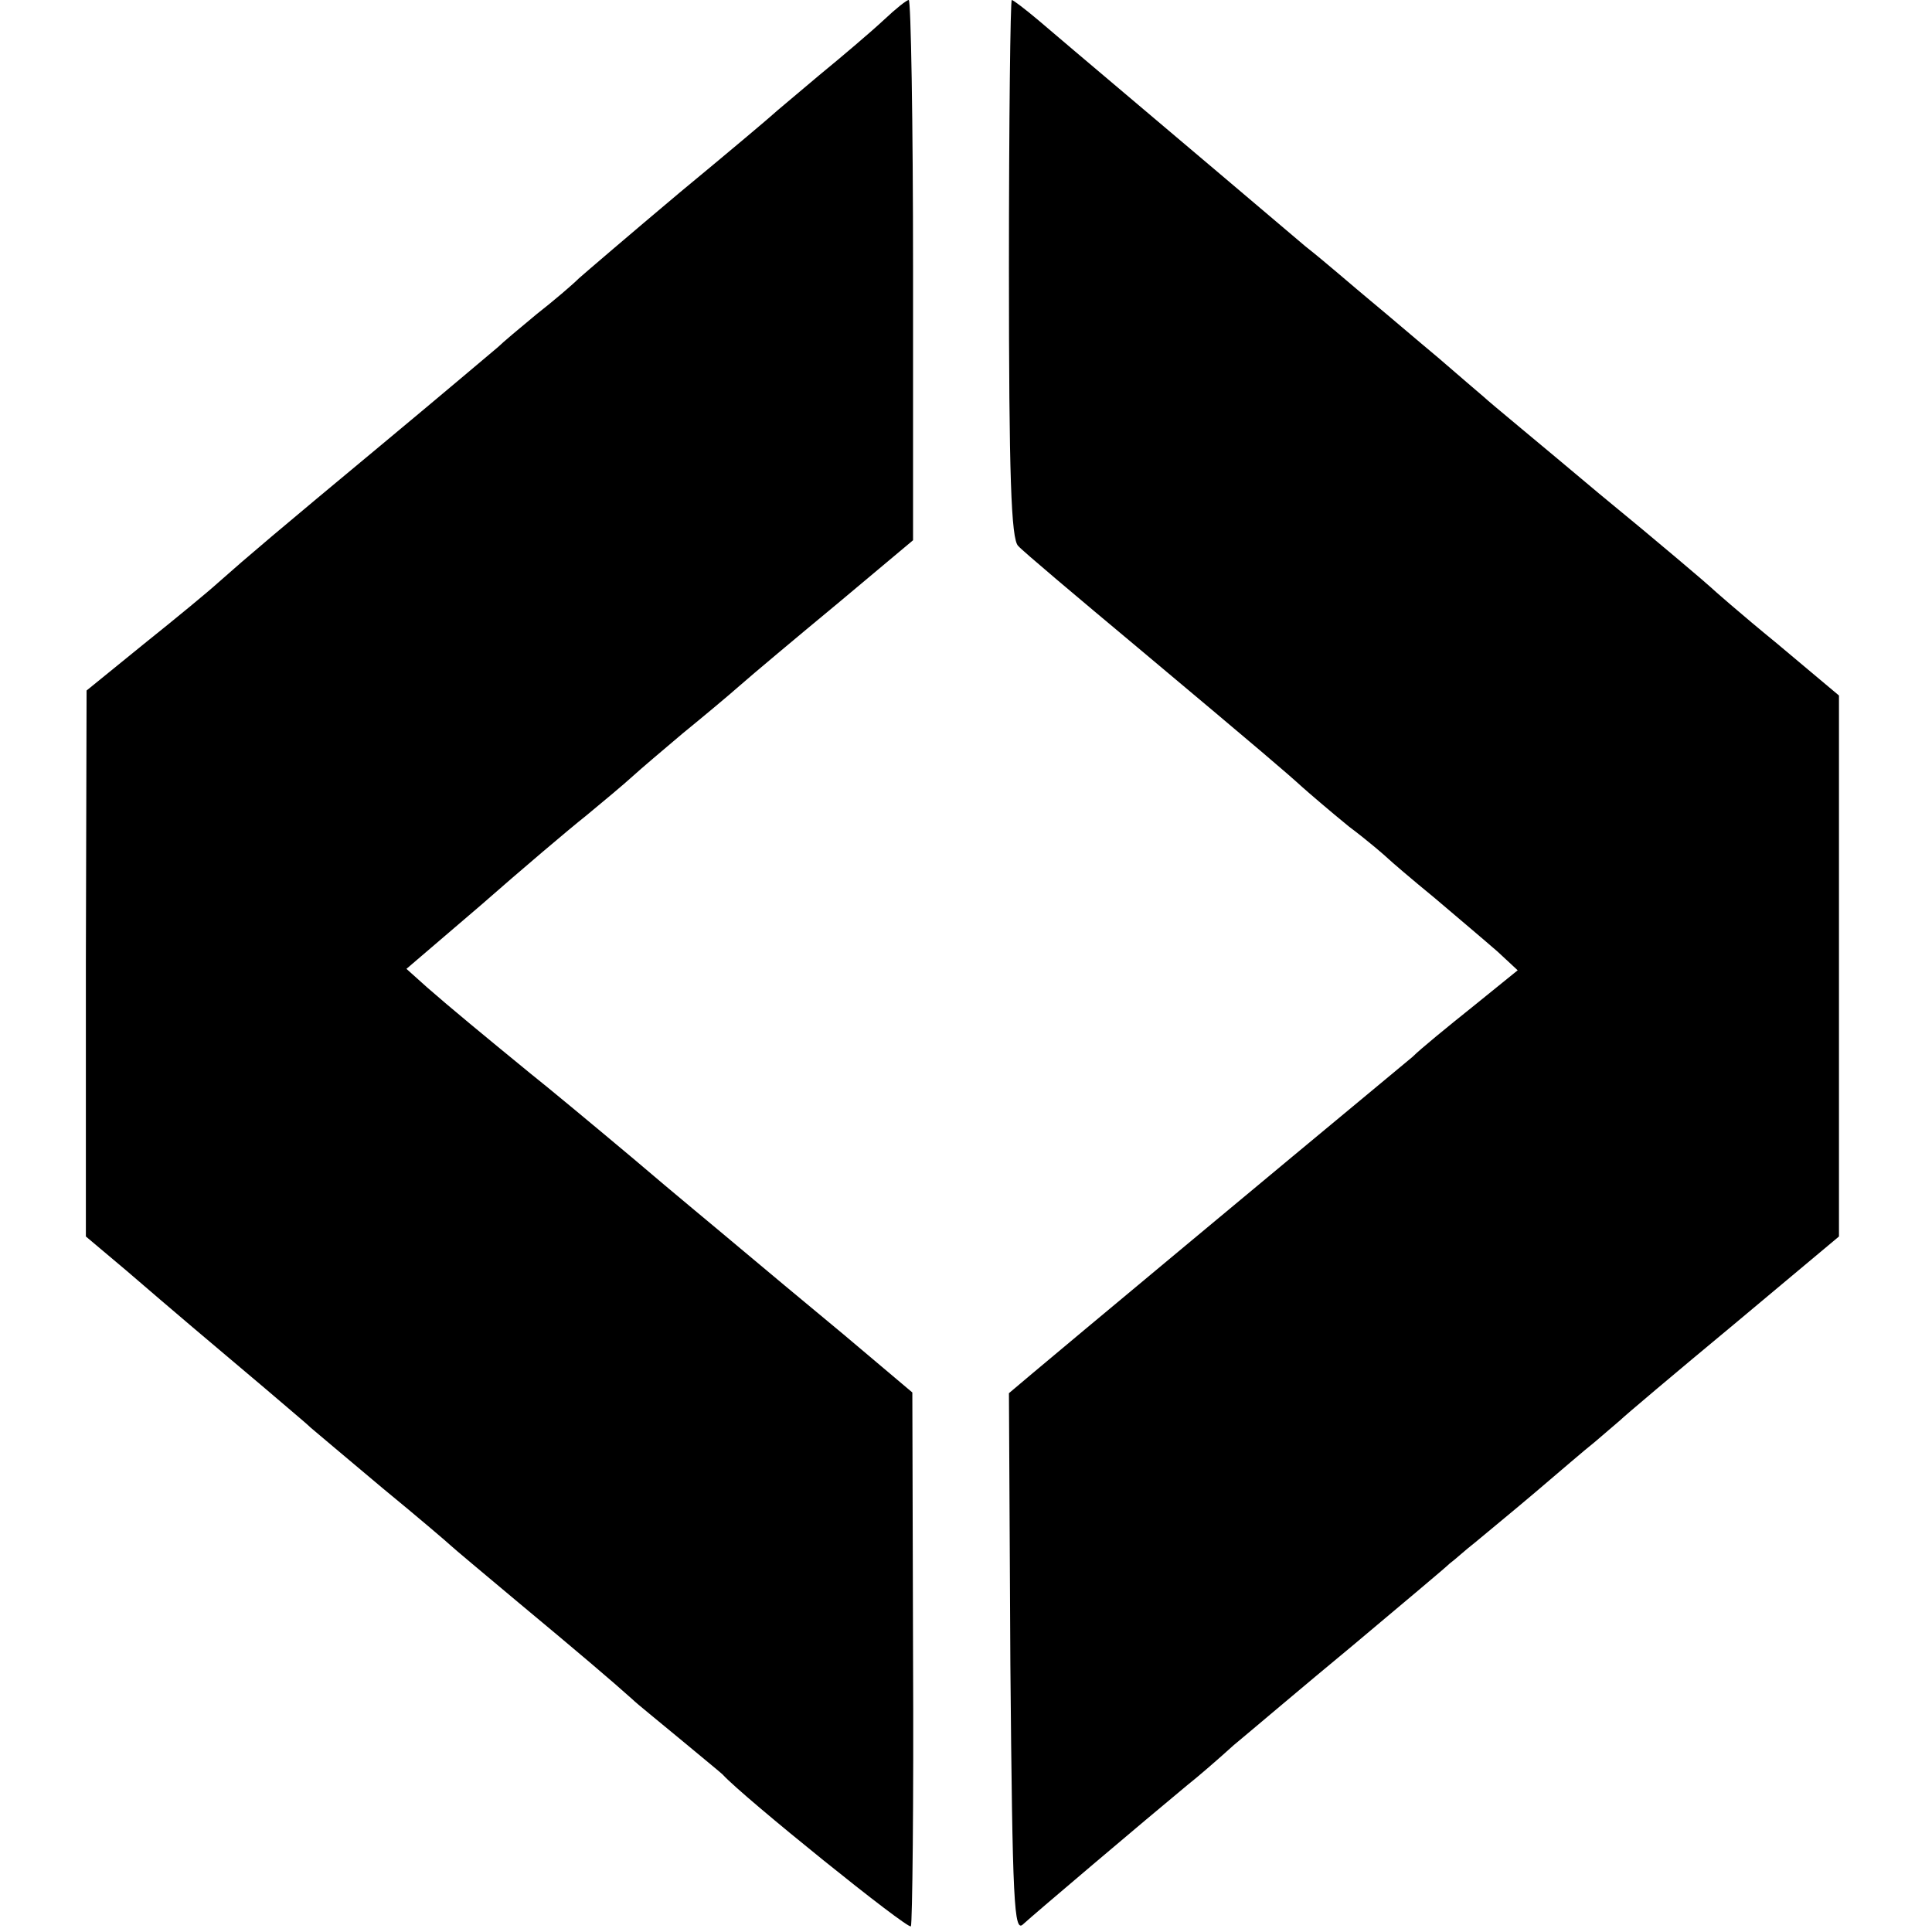
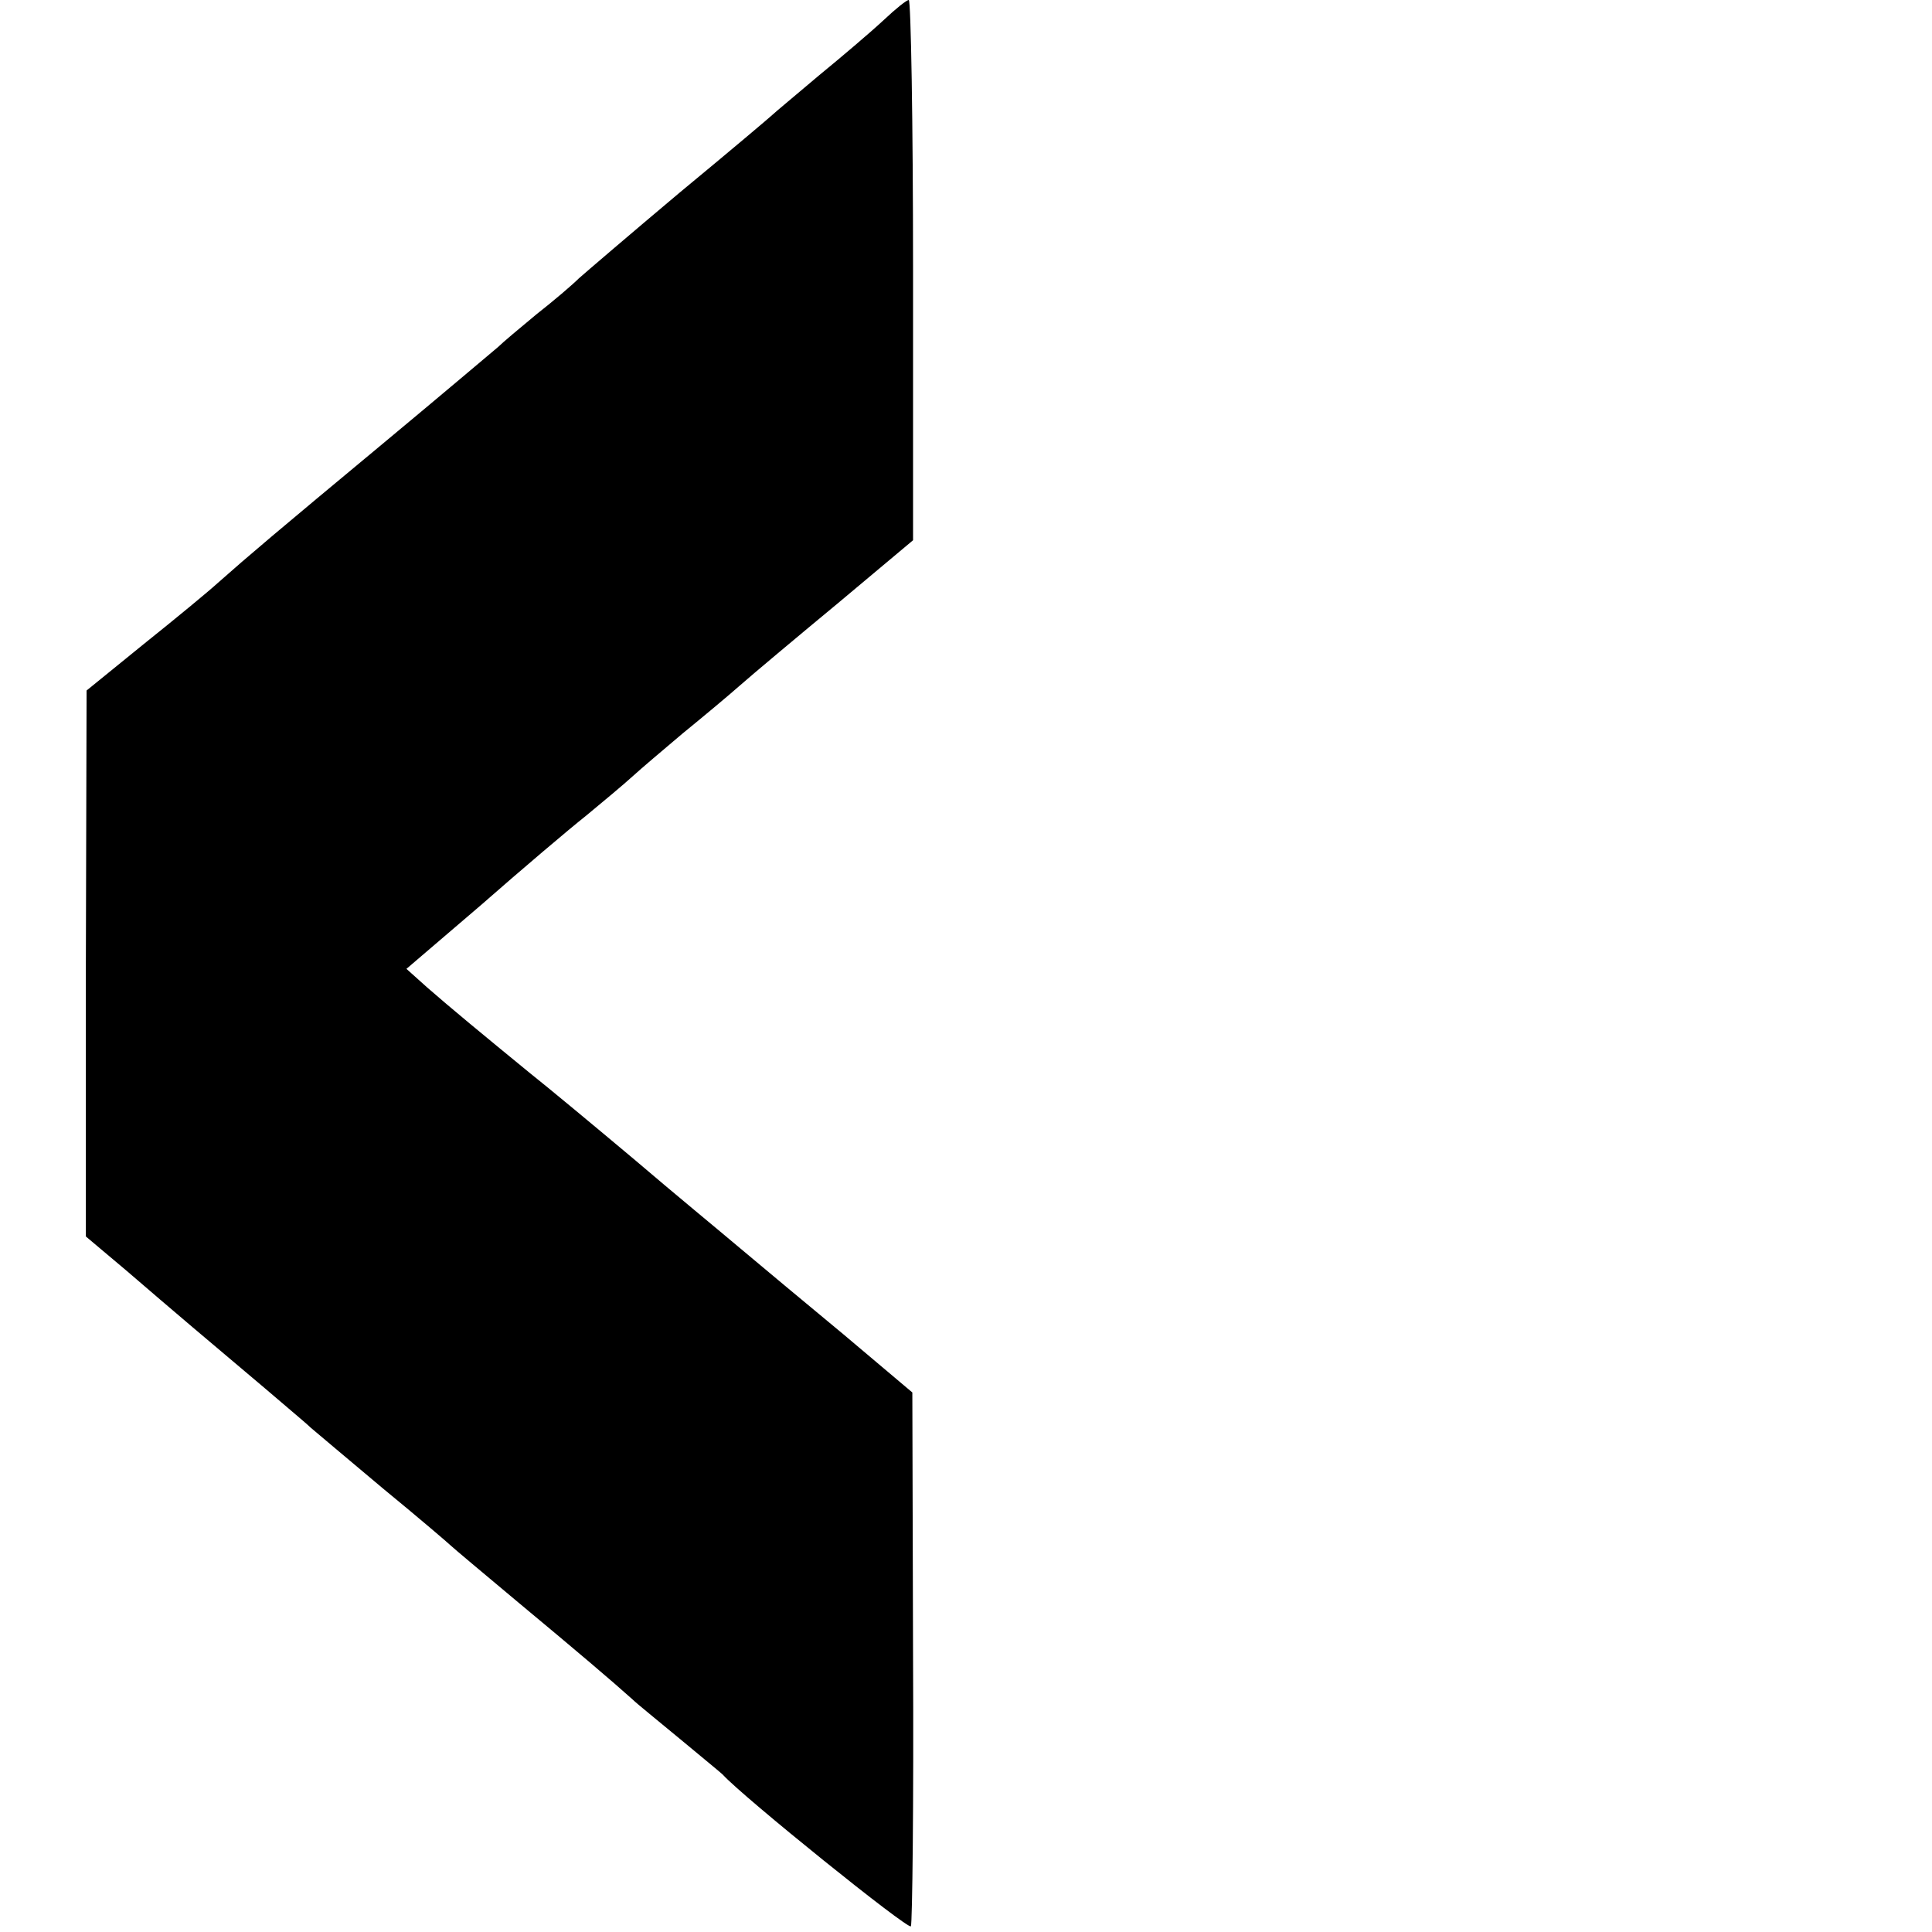
<svg xmlns="http://www.w3.org/2000/svg" version="1.0" width="270pt" height="270pt" viewBox="0 0 270 270" preserveAspectRatio="xMidYMid meet">
  <g transform="translate(0,270) scale(0.1,-0.1)" fill="#000000" stroke="none">
    <path d="M1235 2672 c-16 -15 -57 -50 -90 -77 -33 -28 -62 -52 -65 -55 -3 -3 -61 -52 -130 -109 -69 -58 -132 -112 -141 -120 -9 -9 -36 -32 -59 -50 -23 -19 -48 -40 -54 -46 -6 -5 -78 -66 -161 -135 -148 -123 -187 -156 -231 -195 -12 -11 -58 -49 -103 -85 l-80 -65 -1 -381 0 -382 57 -48 c65 -56 117 -100 193 -164 29 -25 58 -49 64 -55 6 -5 52 -44 101 -85 50 -41 92 -77 95 -80 3 -3 46 -39 95 -80 83 -69 130 -109 159 -135 6 -6 36 -30 66 -55 30 -25 57 -47 60 -50 28 -31 260 -218 263 -212 2 4 4 173 3 377 l-1 369 -96 81 c-53 44 -118 98 -144 120 -26 22 -94 78 -149 125 -56 47 -121 101 -145 120 -66 54 -112 92 -144 120 l-29 26 104 89 c57 50 123 106 147 125 23 19 53 44 65 55 12 11 44 38 70 60 27 22 63 52 80 67 17 15 79 67 137 115 l105 88 0 378 c0 207 -3 377 -6 377 -3 0 -18 -12 -35 -28z" />
-     <path d="M1410 2324 c0 -287 3 -378 13 -387 6 -7 82 -71 167 -142 179 -150 208 -175 230 -195 9 -8 38 -33 65 -55 28 -21 52 -42 55 -45 3 -3 32 -28 65 -55 33 -28 72 -61 88 -75 l28 -26 -63 -51 c-35 -28 -73 -59 -84 -70 -12 -10 -41 -34 -65 -54 -81 -67 -434 -361 -467 -389 l-32 -27 2 -379 c3 -335 5 -376 18 -363 14 13 171 146 229 194 14 11 43 36 65 56 23 19 97 82 166 139 69 58 130 109 136 115 7 5 22 19 35 29 13 11 51 42 84 70 33 28 70 60 84 71 13 11 29 25 35 30 6 6 77 66 159 134 l147 123 0 378 0 378 -87 73 c-49 40 -90 76 -93 79 -3 3 -72 62 -155 130 -82 69 -155 129 -161 135 -6 5 -35 30 -64 55 -30 25 -72 61 -95 80 -23 19 -63 54 -91 76 -152 129 -343 290 -372 315 -19 16 -36 29 -38 29 -2 0 -4 -169 -4 -376z" />
  </g>
</svg>